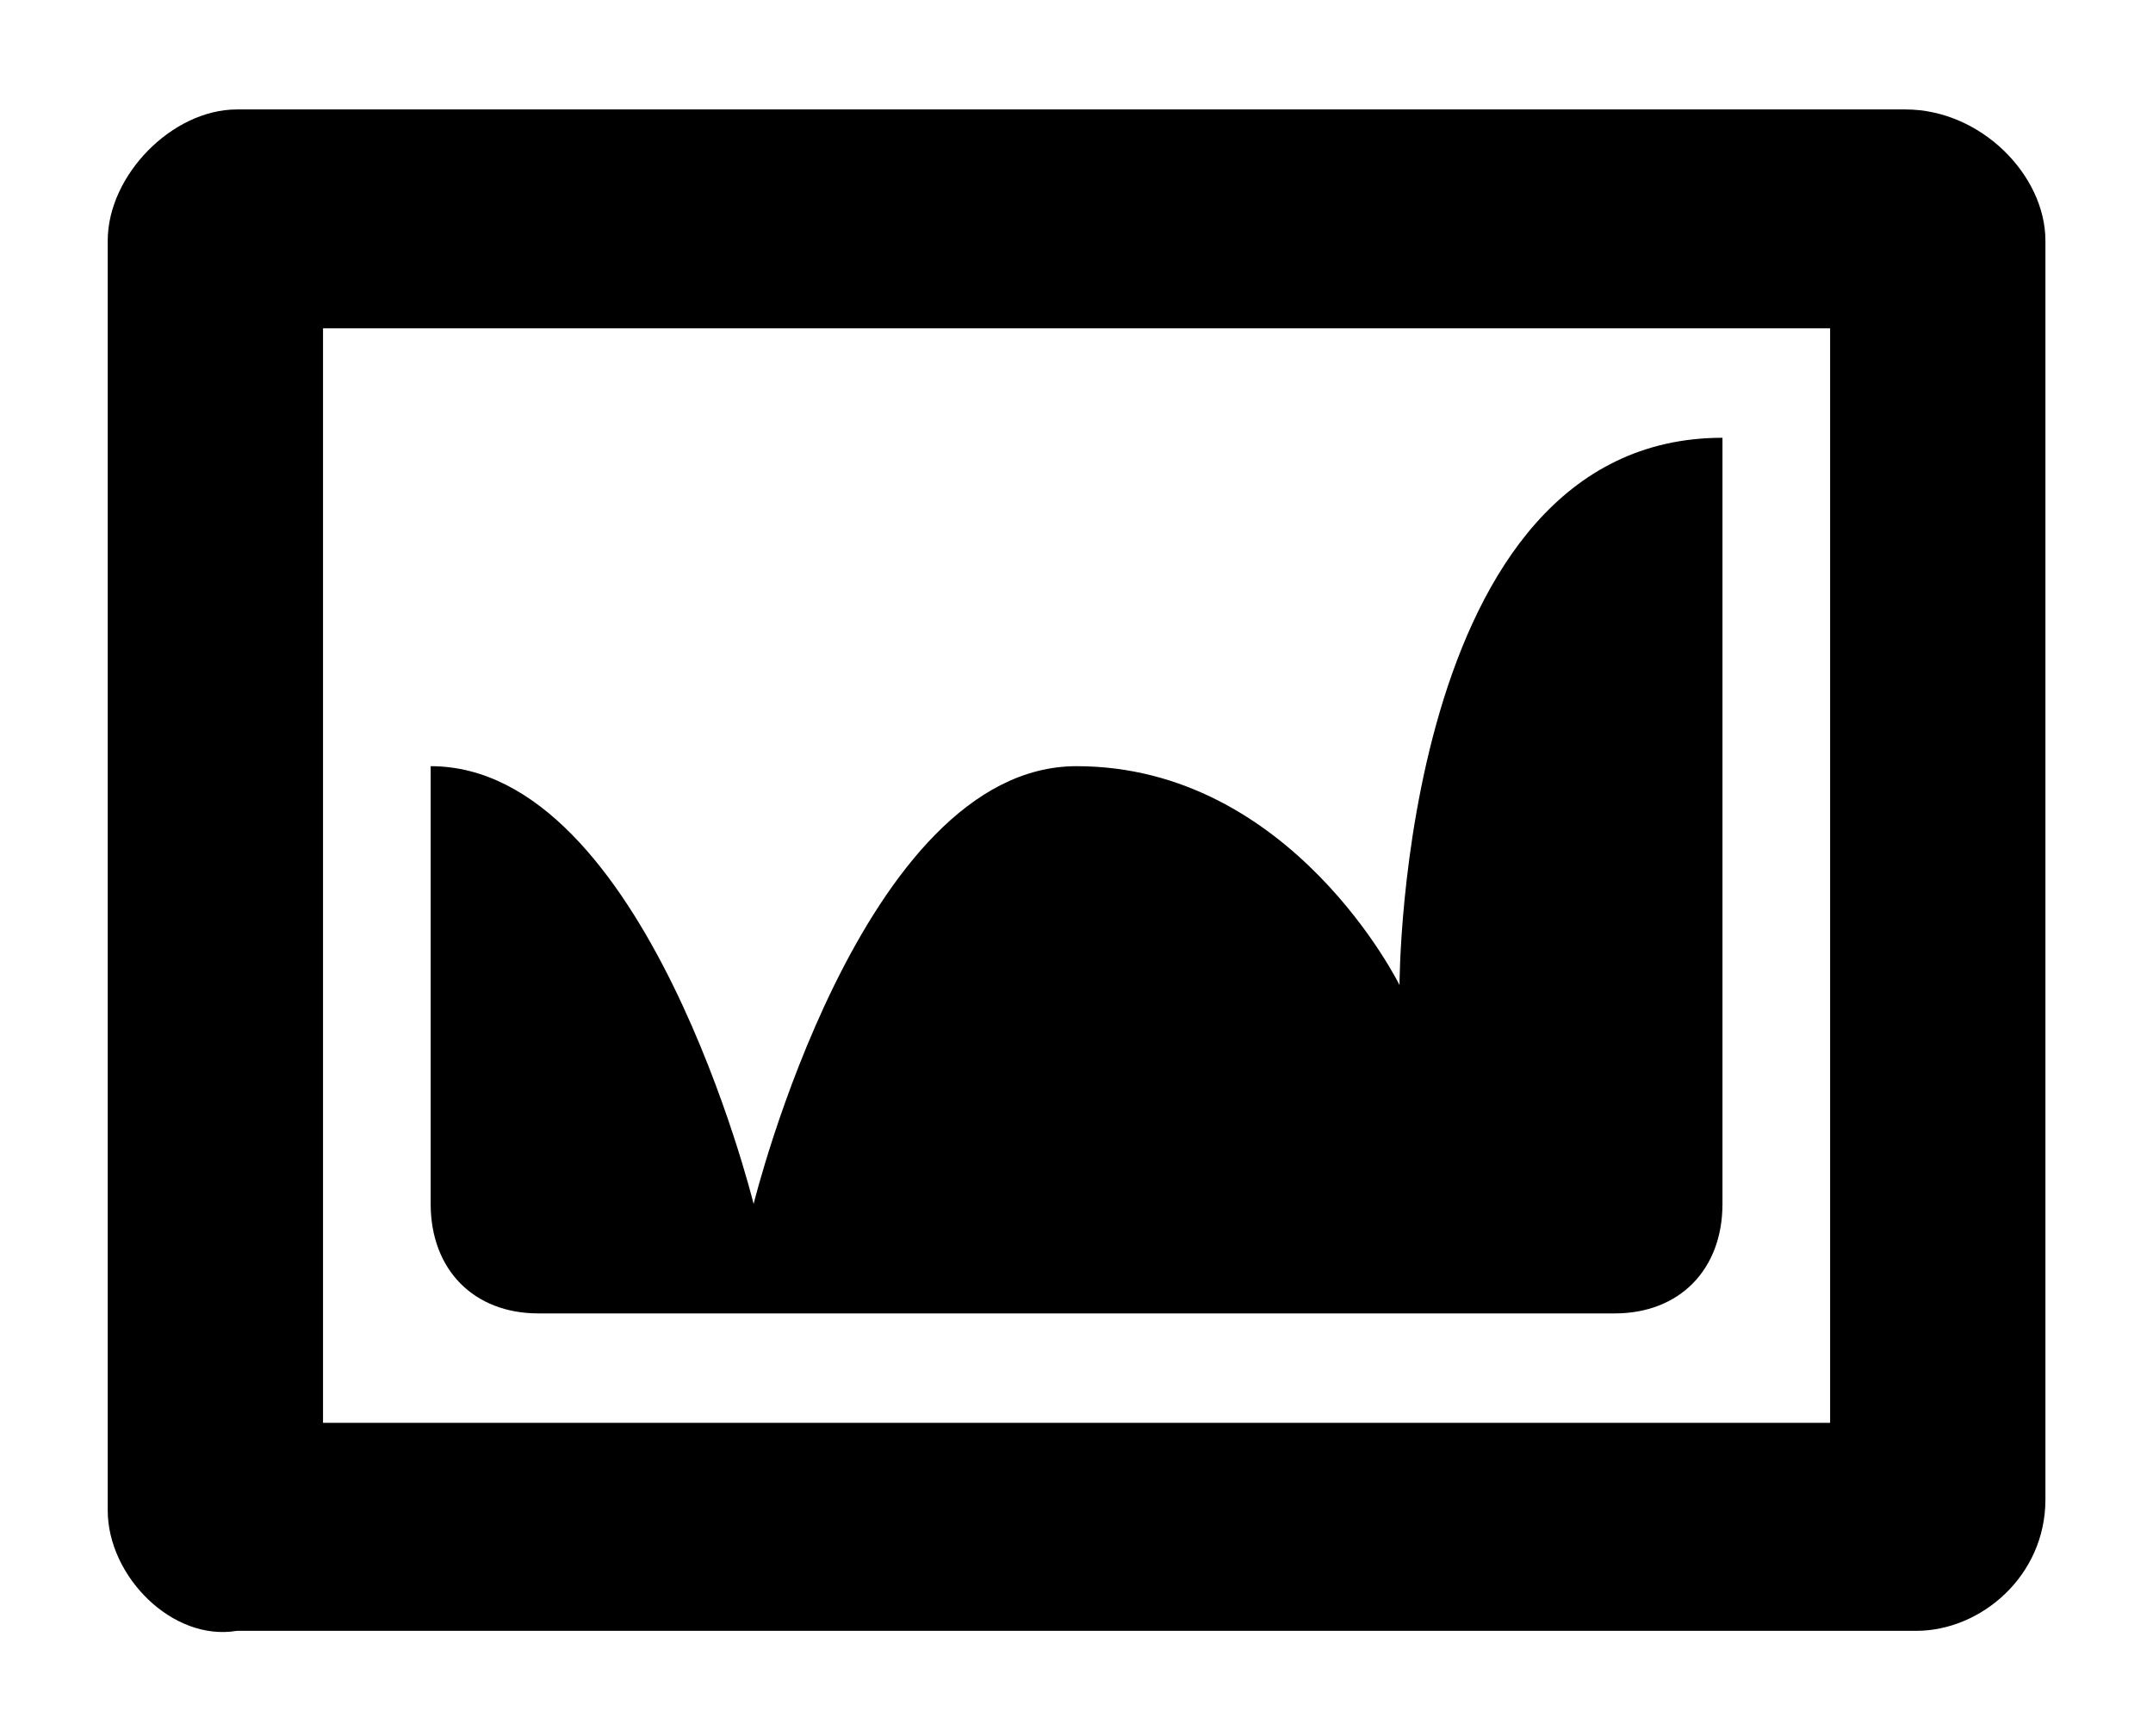
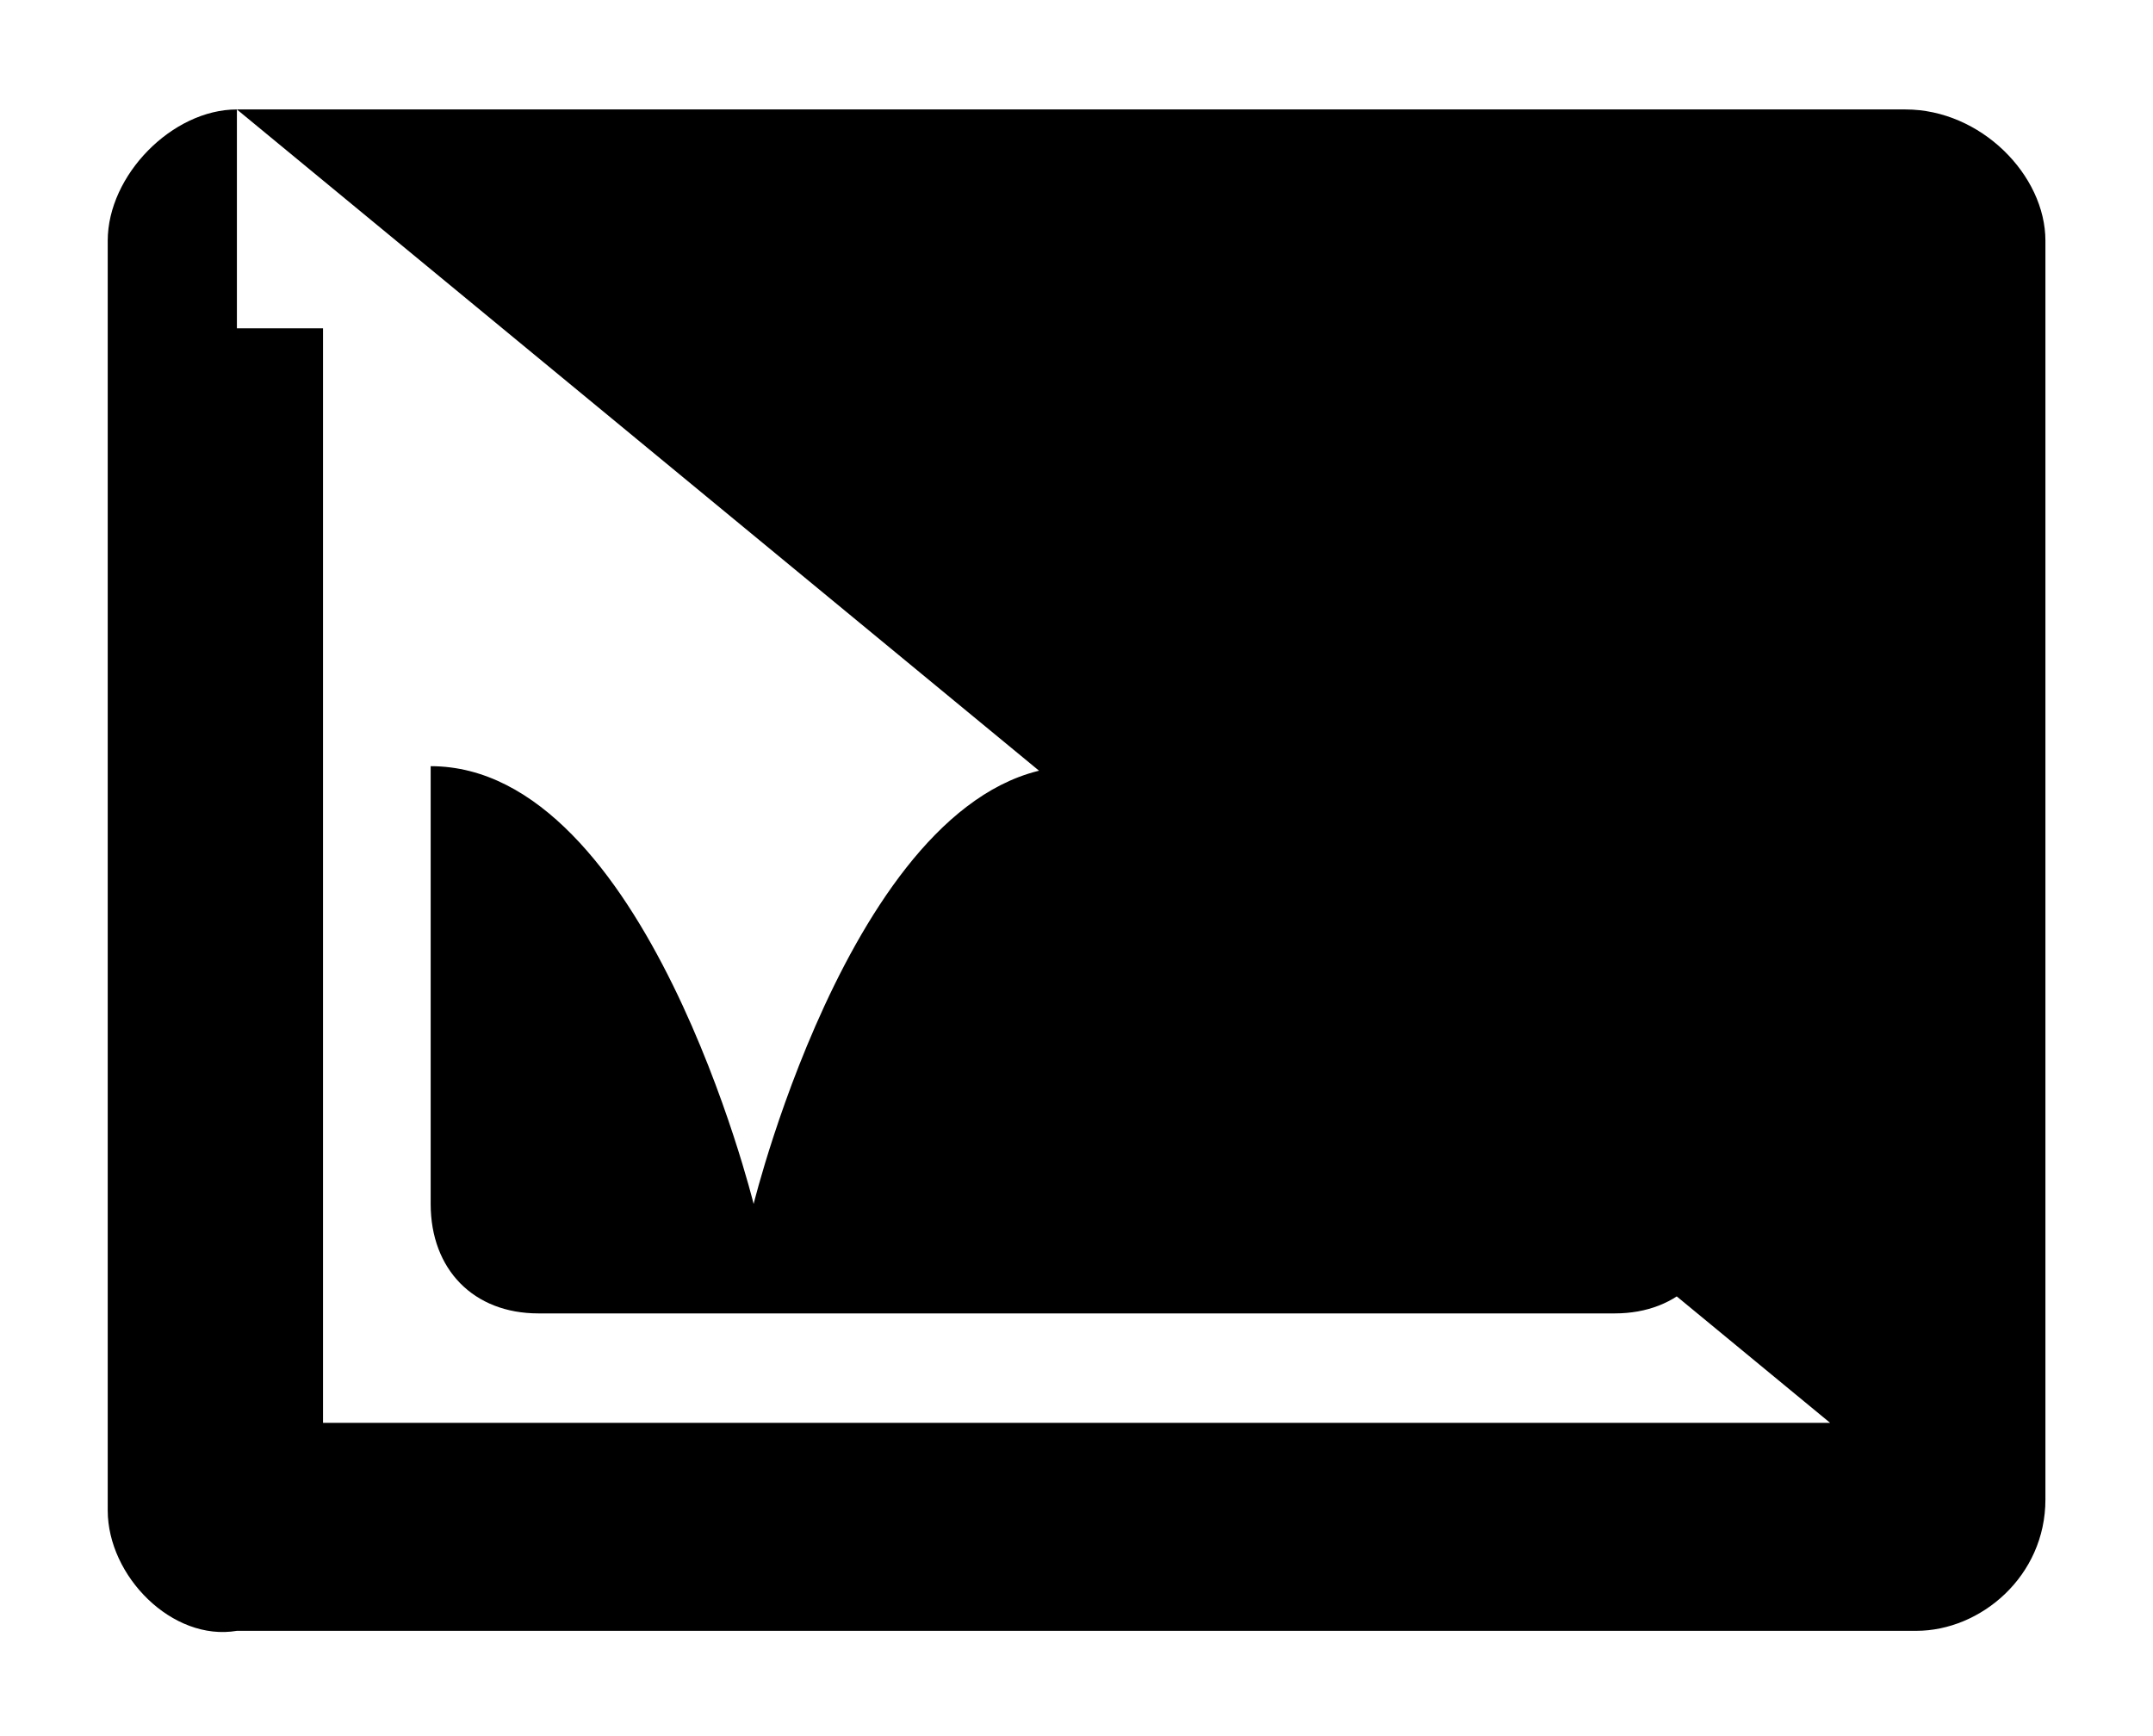
<svg xmlns="http://www.w3.org/2000/svg" width="31" height="25" viewBox="0 0 31 25" fill="none">
-   <path d="M3.411 1.576H27.436C28.521 1.576 29.451 2.522 29.451 3.467V21.593C29.451 22.696 28.521 23.484 27.591 23.484H3.411C2.481 23.641 1.551 22.696 1.551 21.75V3.467C1.551 2.522 2.481 1.576 3.411 1.576ZM26.351 20.489V4.728H4.651V20.489H26.351ZM20.151 14.185C20.151 14.185 20.151 6.304 24.801 6.304V17.337C24.801 18.283 24.181 18.913 23.251 18.913H7.751C6.821 18.913 6.201 18.283 6.201 17.337V11.033C9.301 11.033 10.851 17.337 10.851 17.337C10.851 17.337 12.401 11.033 15.501 11.033C18.601 11.033 20.151 14.185 20.151 14.185Z" fill="black" />
+   <path d="M3.411 1.576H27.436C28.521 1.576 29.451 2.522 29.451 3.467V21.593C29.451 22.696 28.521 23.484 27.591 23.484H3.411C2.481 23.641 1.551 22.696 1.551 21.75V3.467C1.551 2.522 2.481 1.576 3.411 1.576ZV4.728H4.651V20.489H26.351ZM20.151 14.185C20.151 14.185 20.151 6.304 24.801 6.304V17.337C24.801 18.283 24.181 18.913 23.251 18.913H7.751C6.821 18.913 6.201 18.283 6.201 17.337V11.033C9.301 11.033 10.851 17.337 10.851 17.337C10.851 17.337 12.401 11.033 15.501 11.033C18.601 11.033 20.151 14.185 20.151 14.185Z" fill="black" />
</svg>